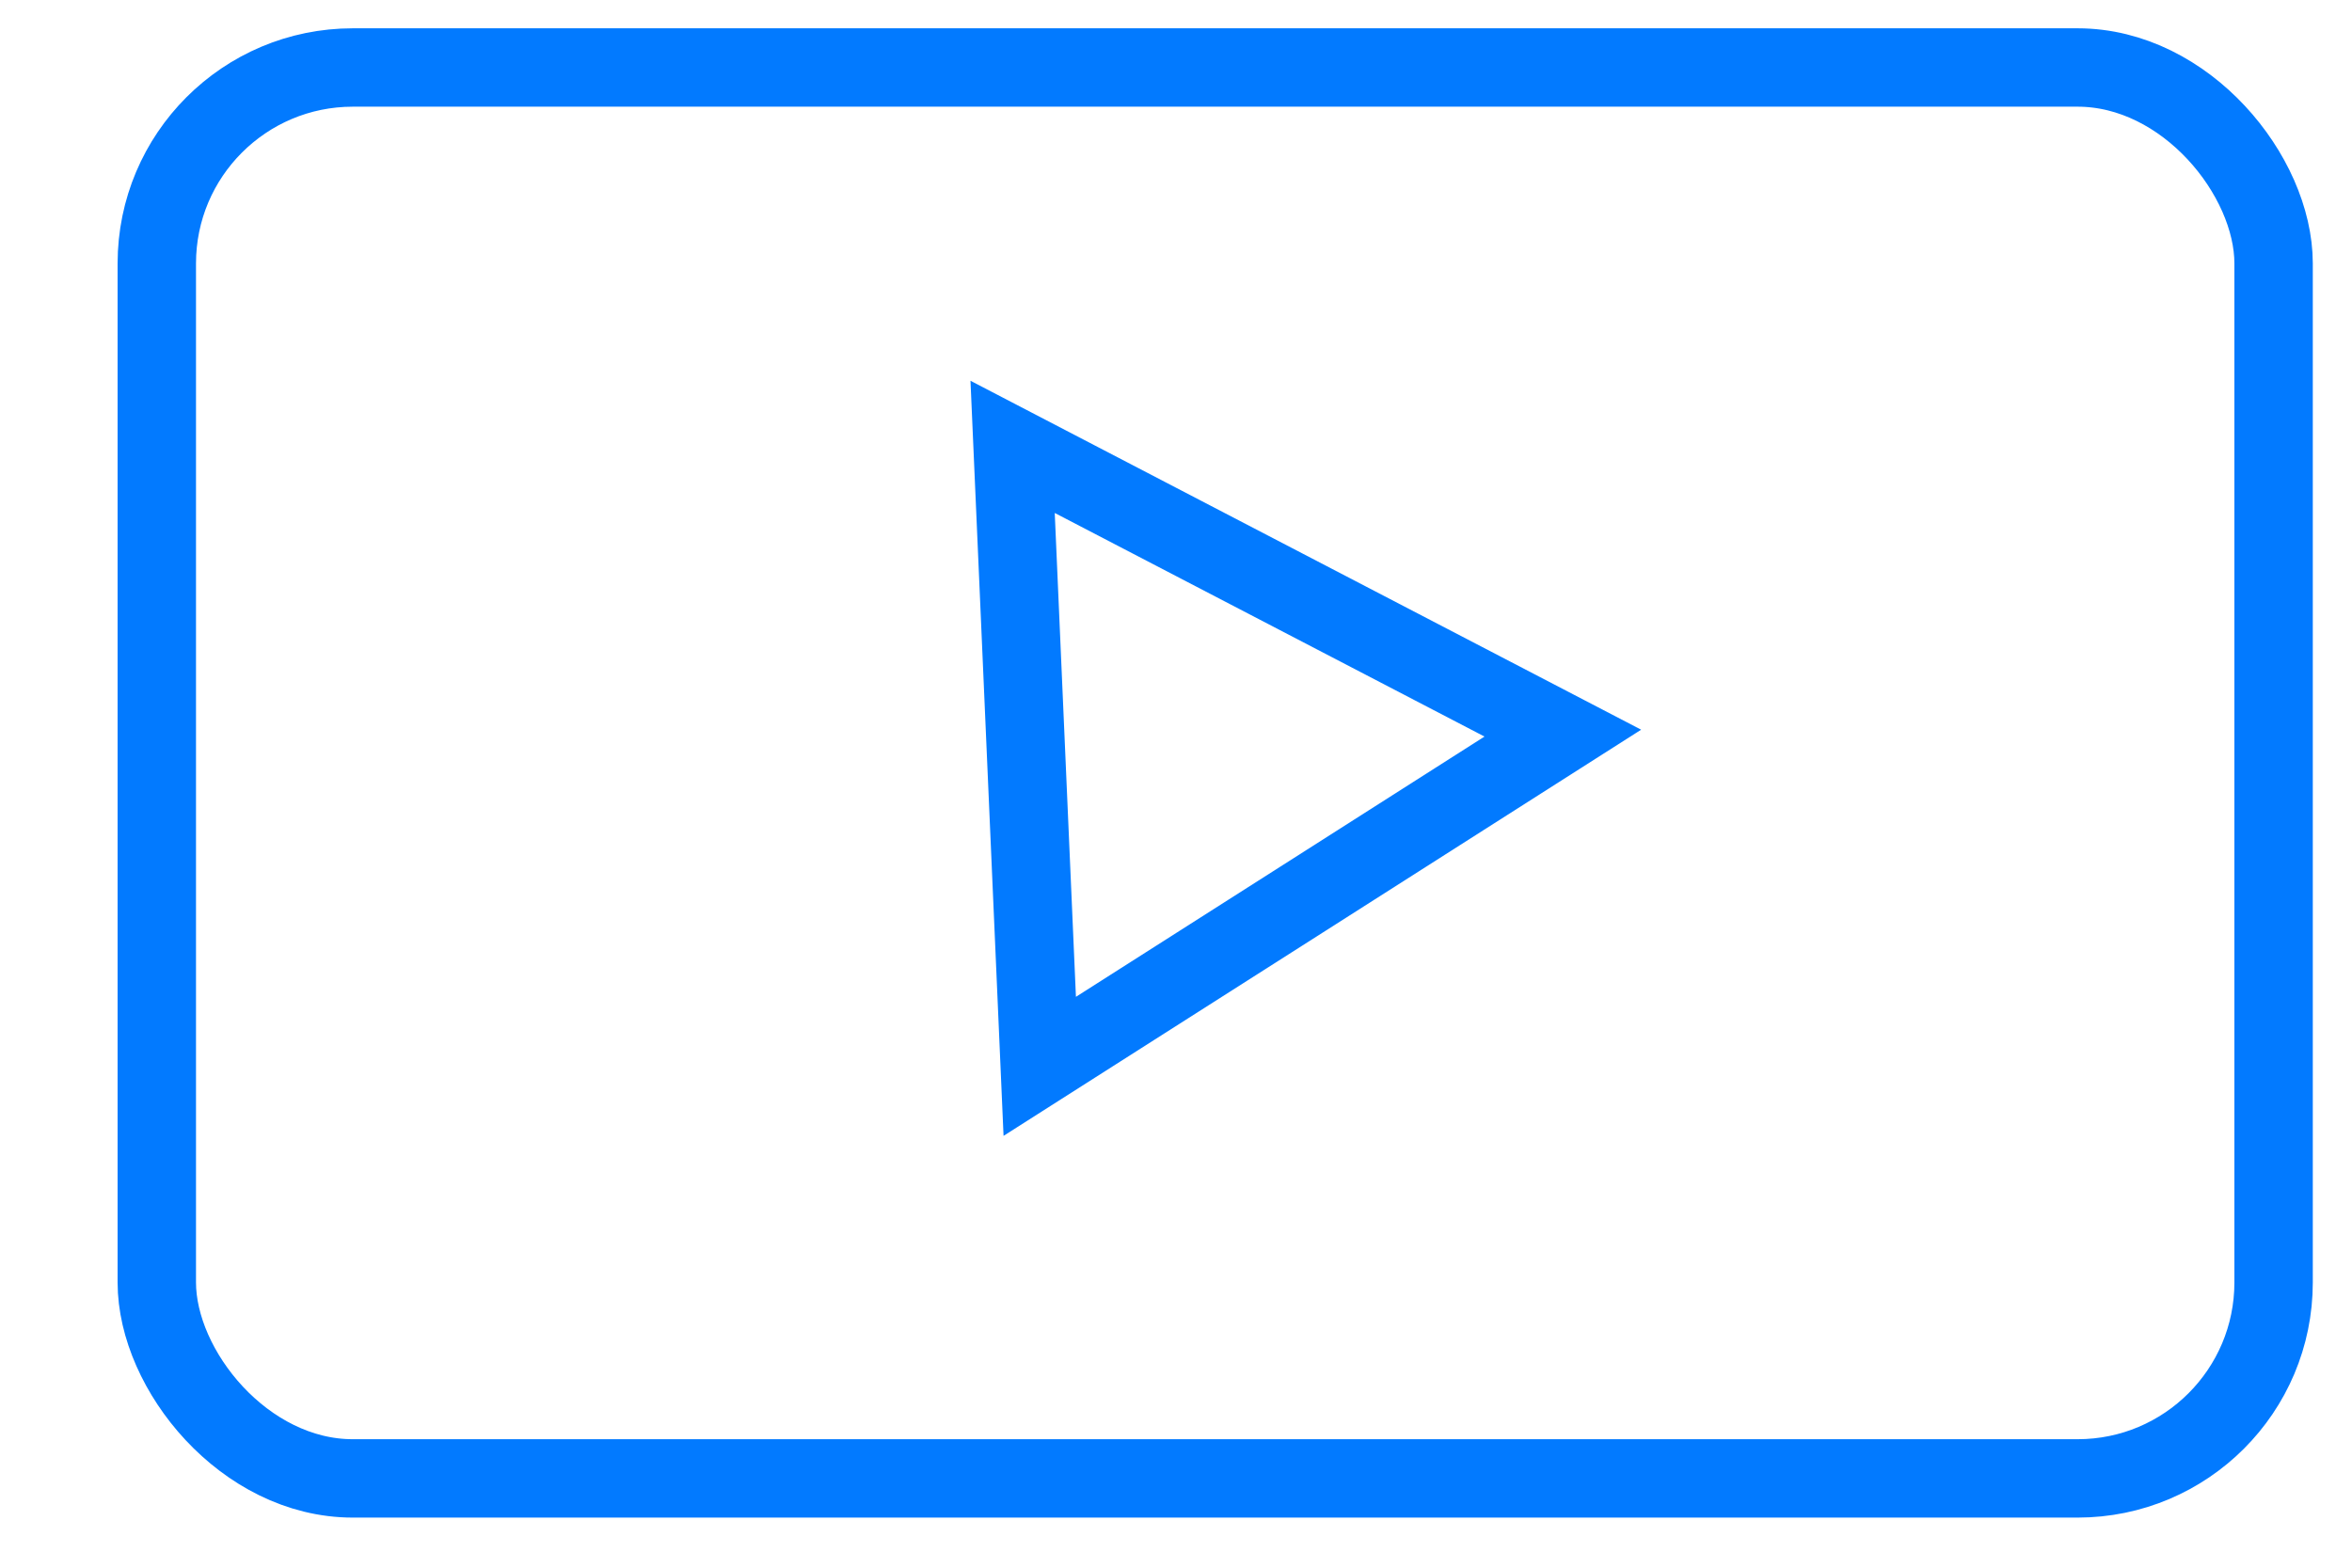
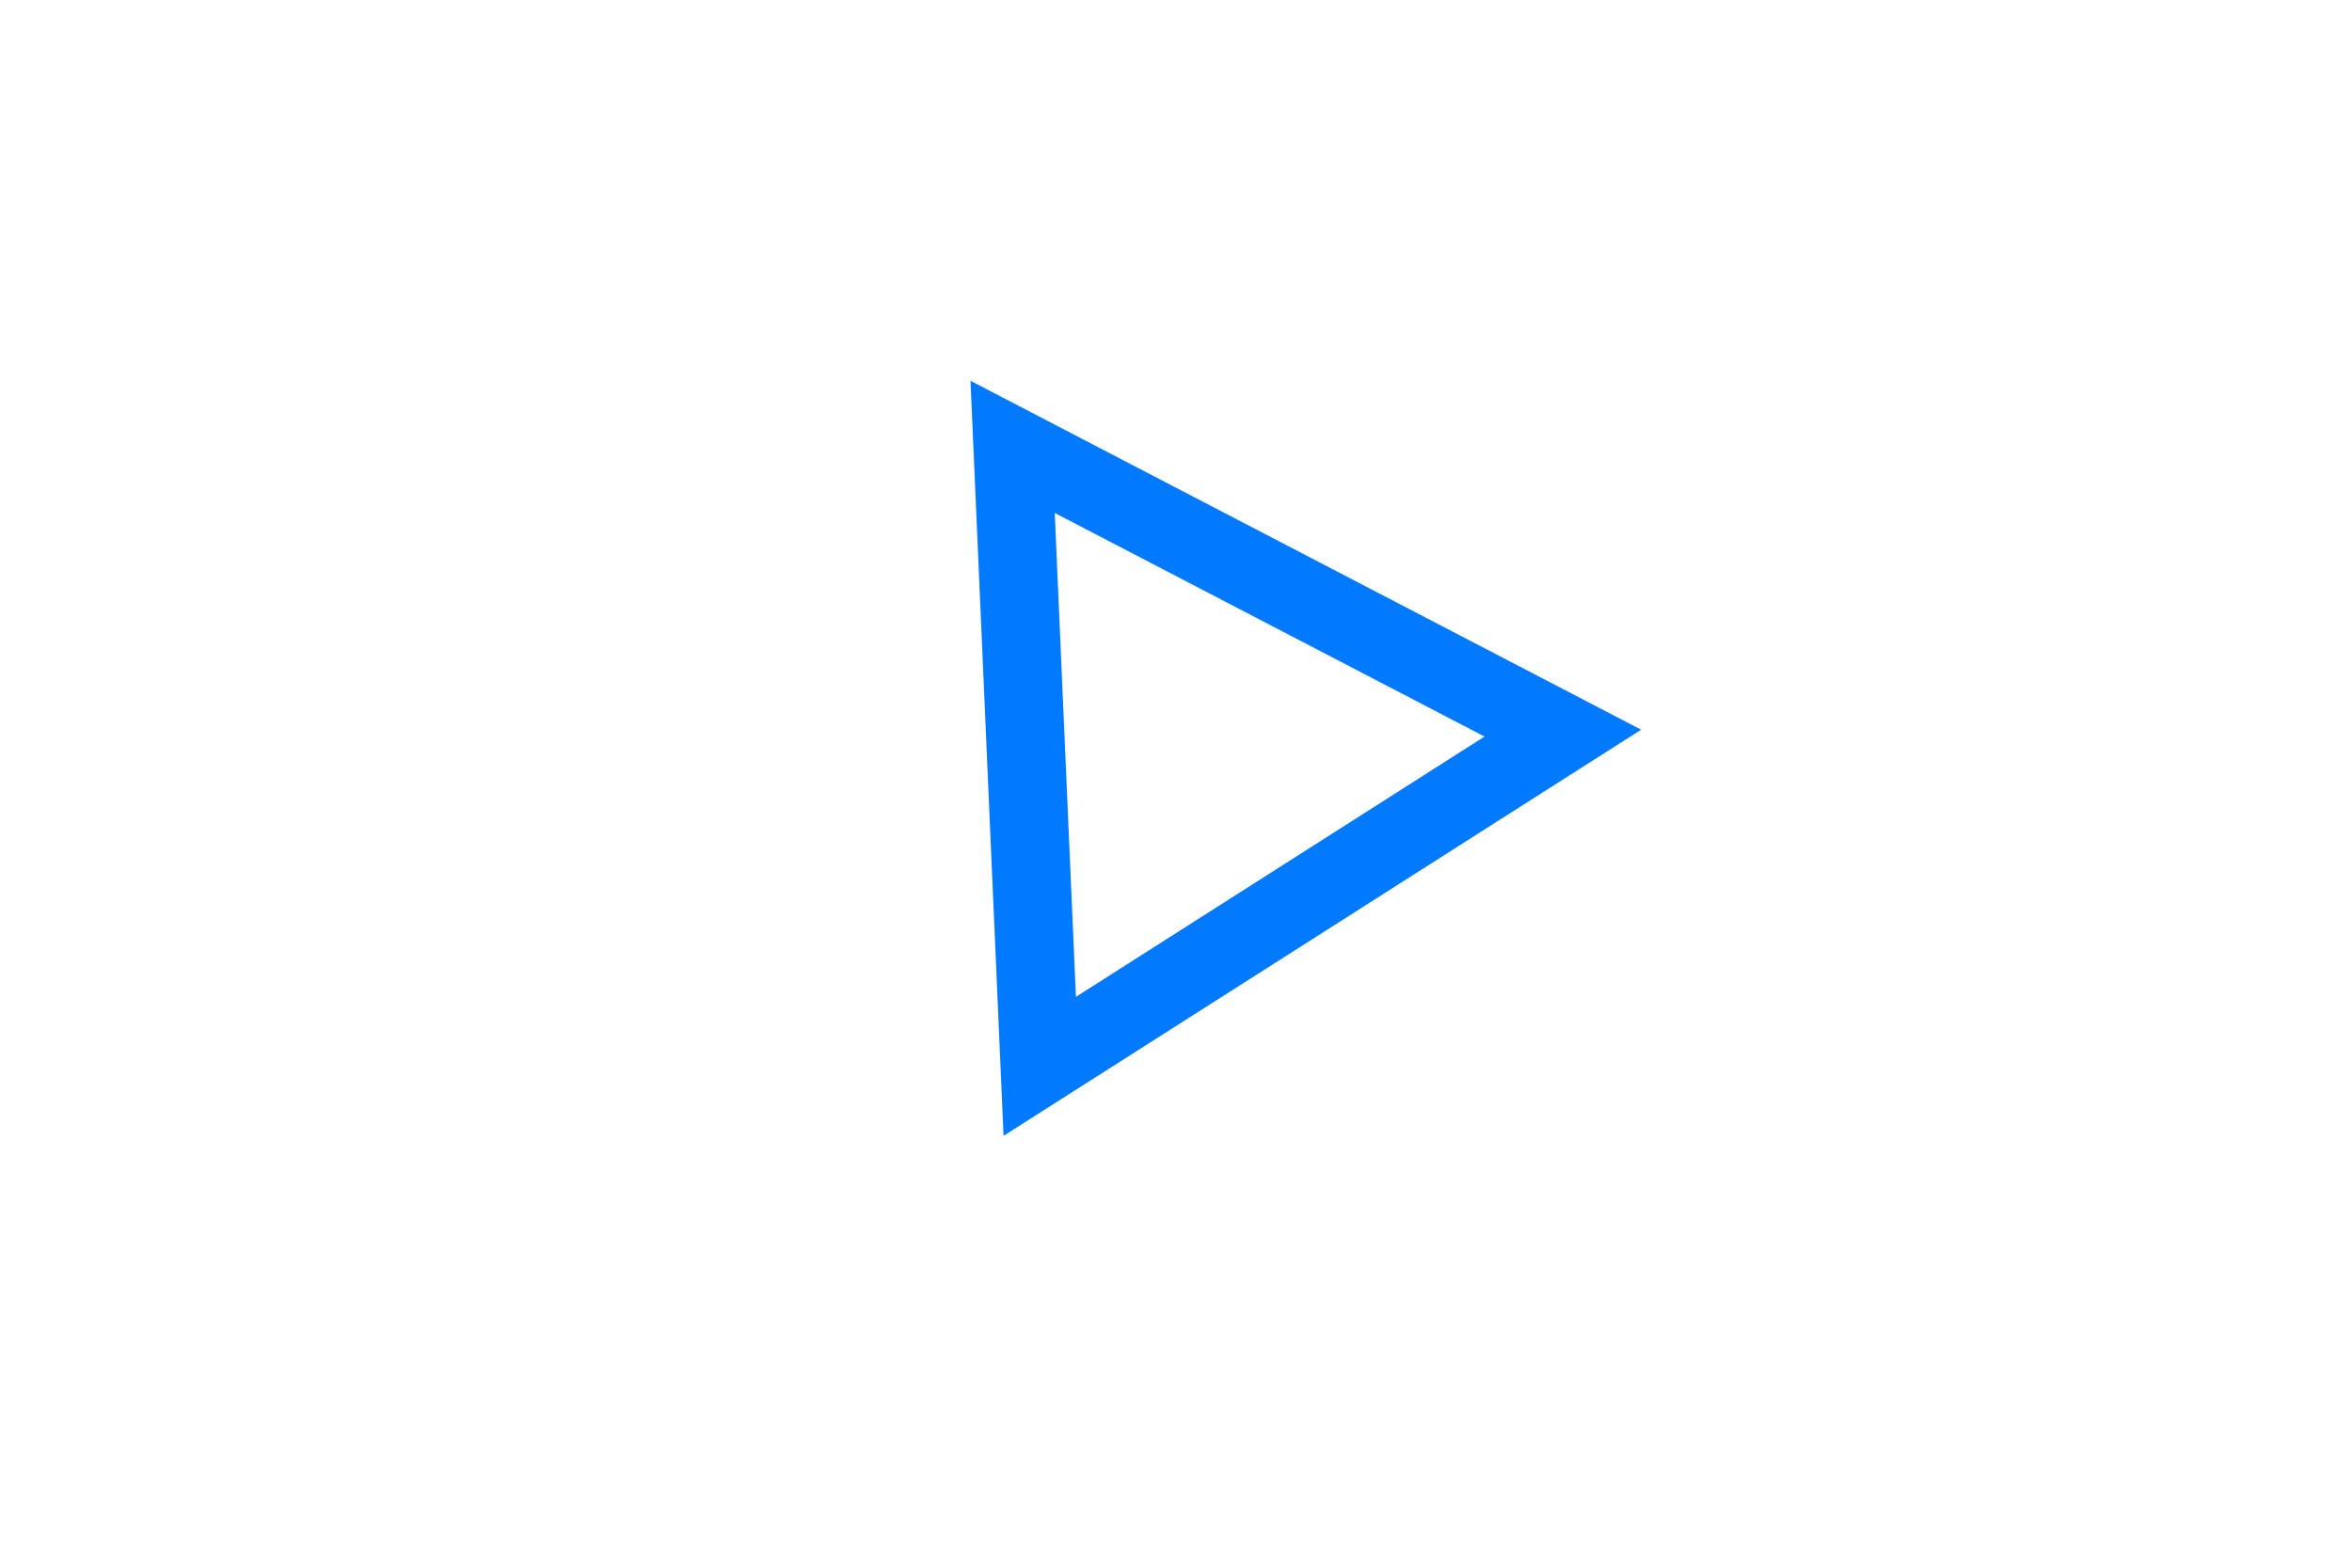
<svg xmlns="http://www.w3.org/2000/svg" width="30" height="20" viewBox="0 0 30 20" fill="none">
-   <rect x="2" y="0.861" width="27" height="18" rx="2.5" stroke="#027AFF" />
  <path fill-rule="evenodd" clip-rule="evenodd" d="M19.934 9.353L16.598 11.479L13.262 13.604L13.089 9.653L12.916 5.701L16.425 7.527L19.934 9.353Z" stroke="#027AFF" />
</svg>